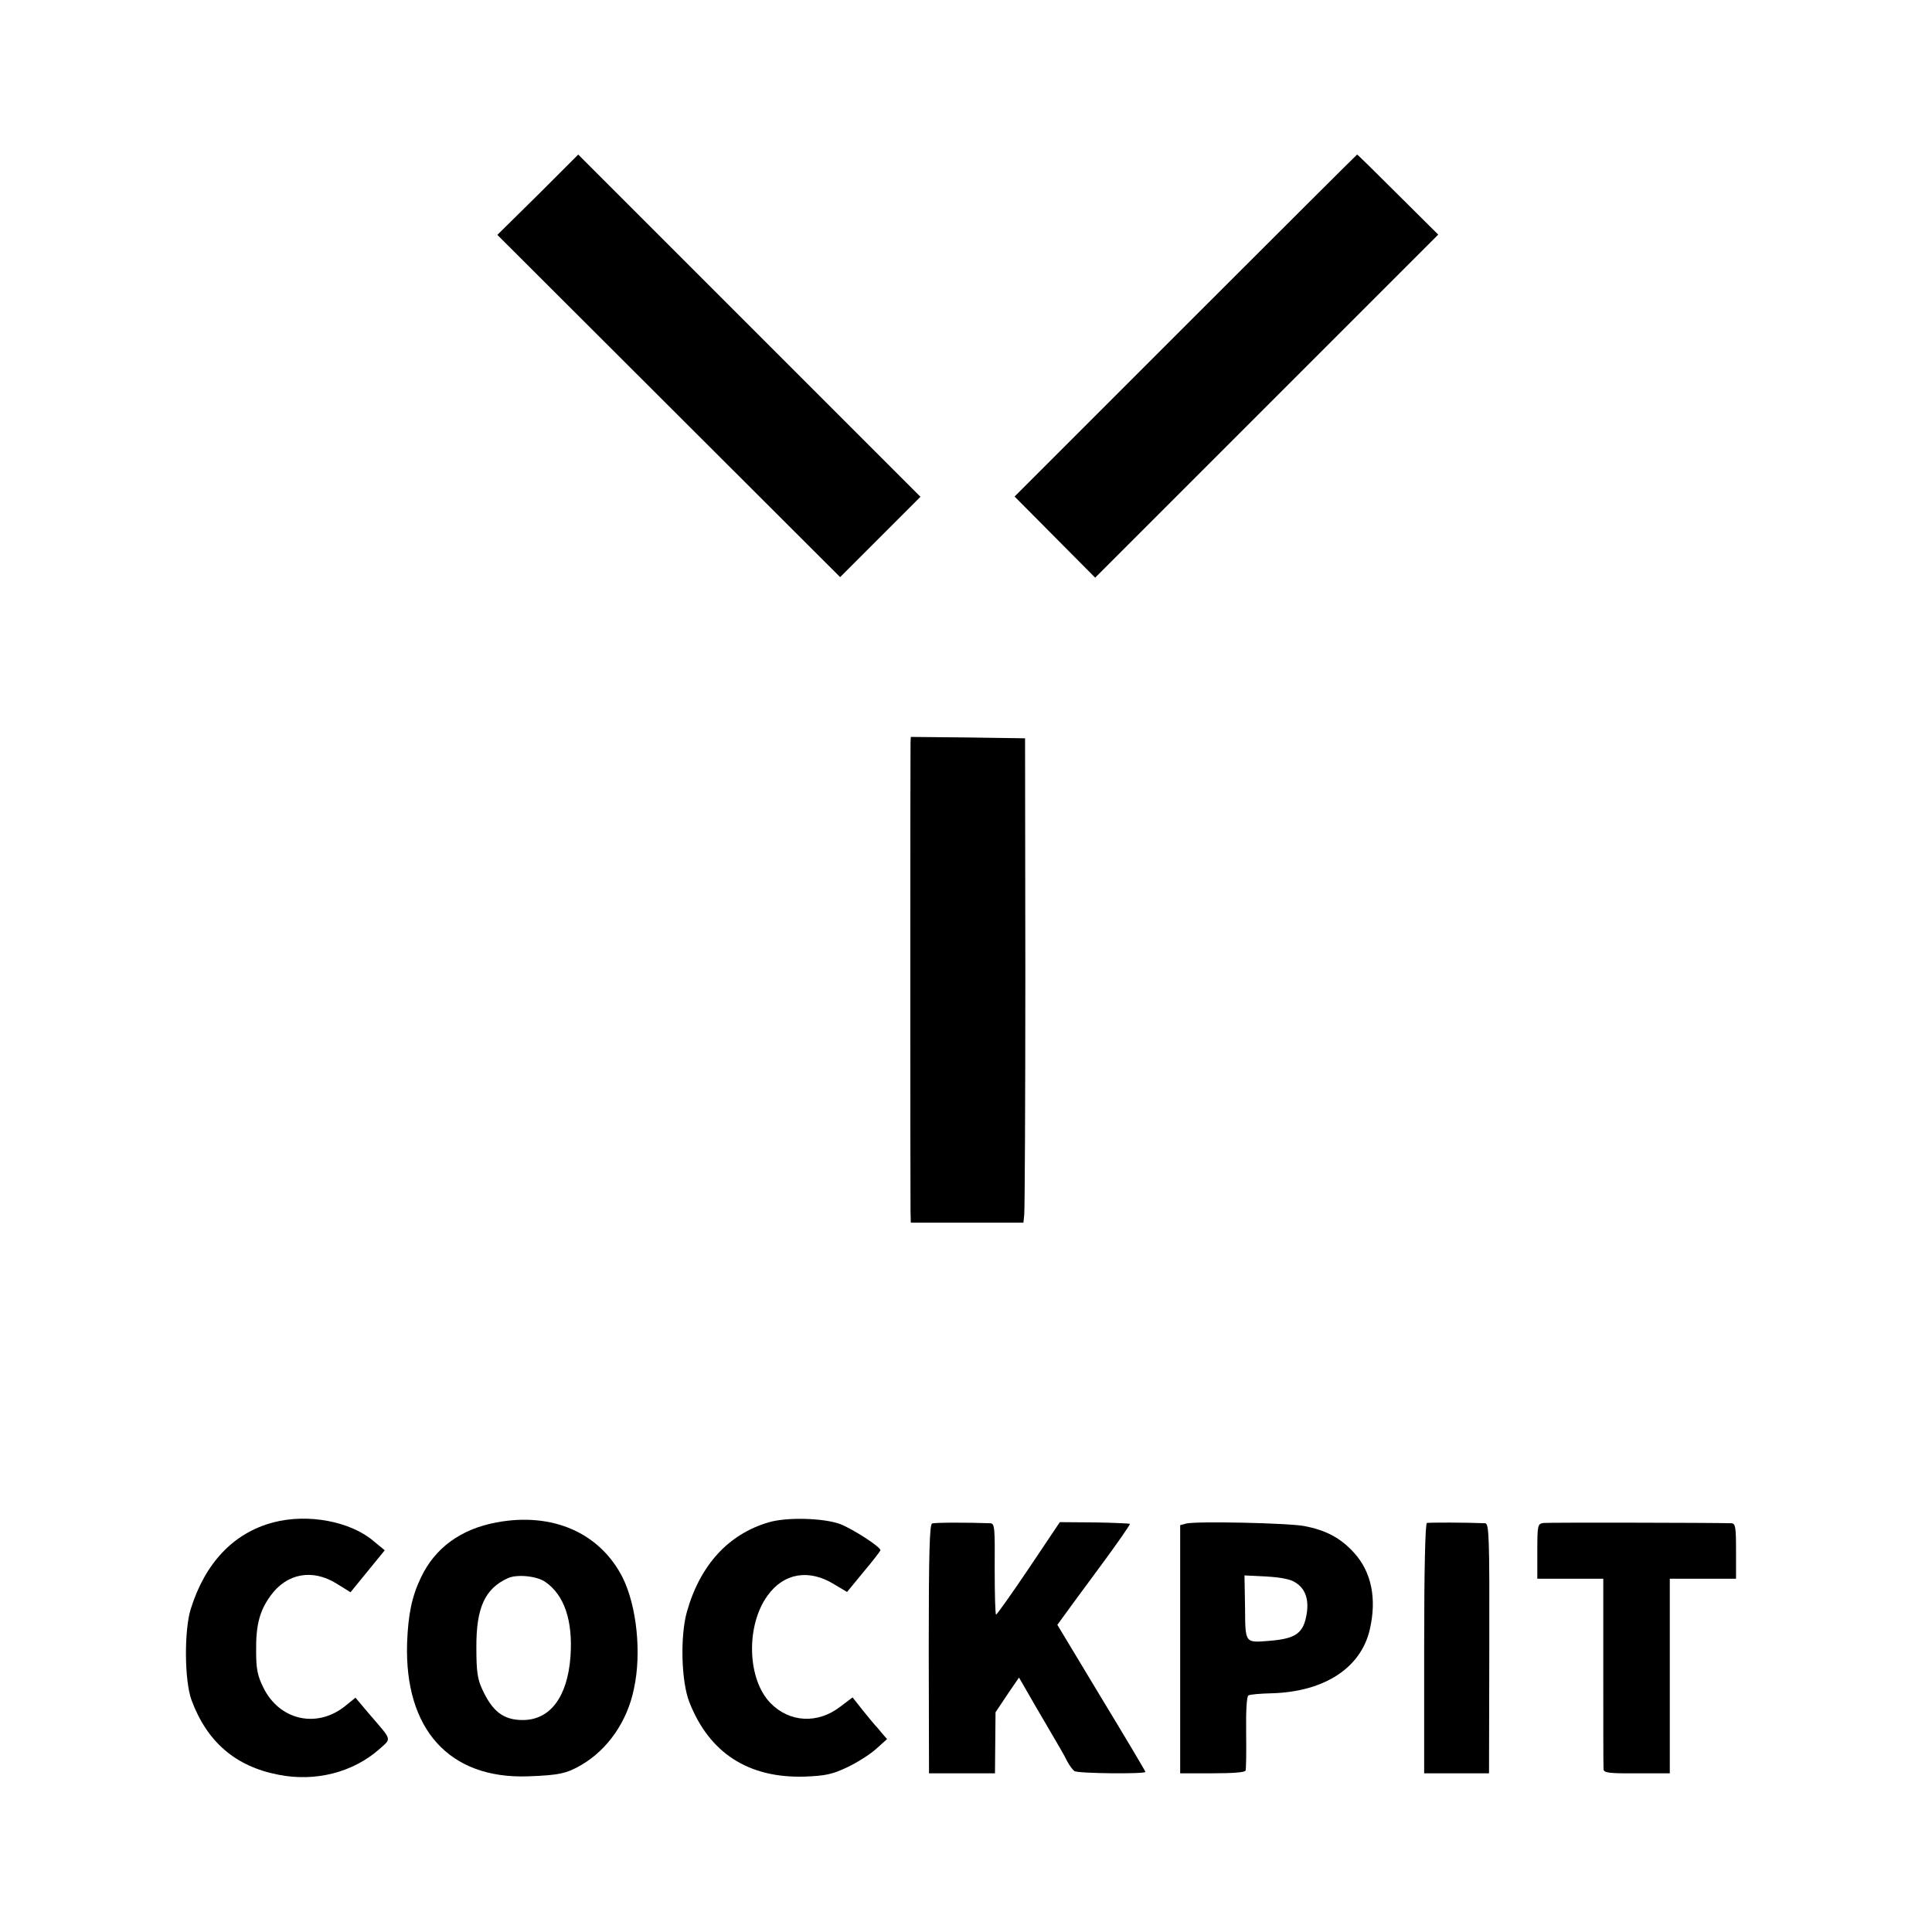
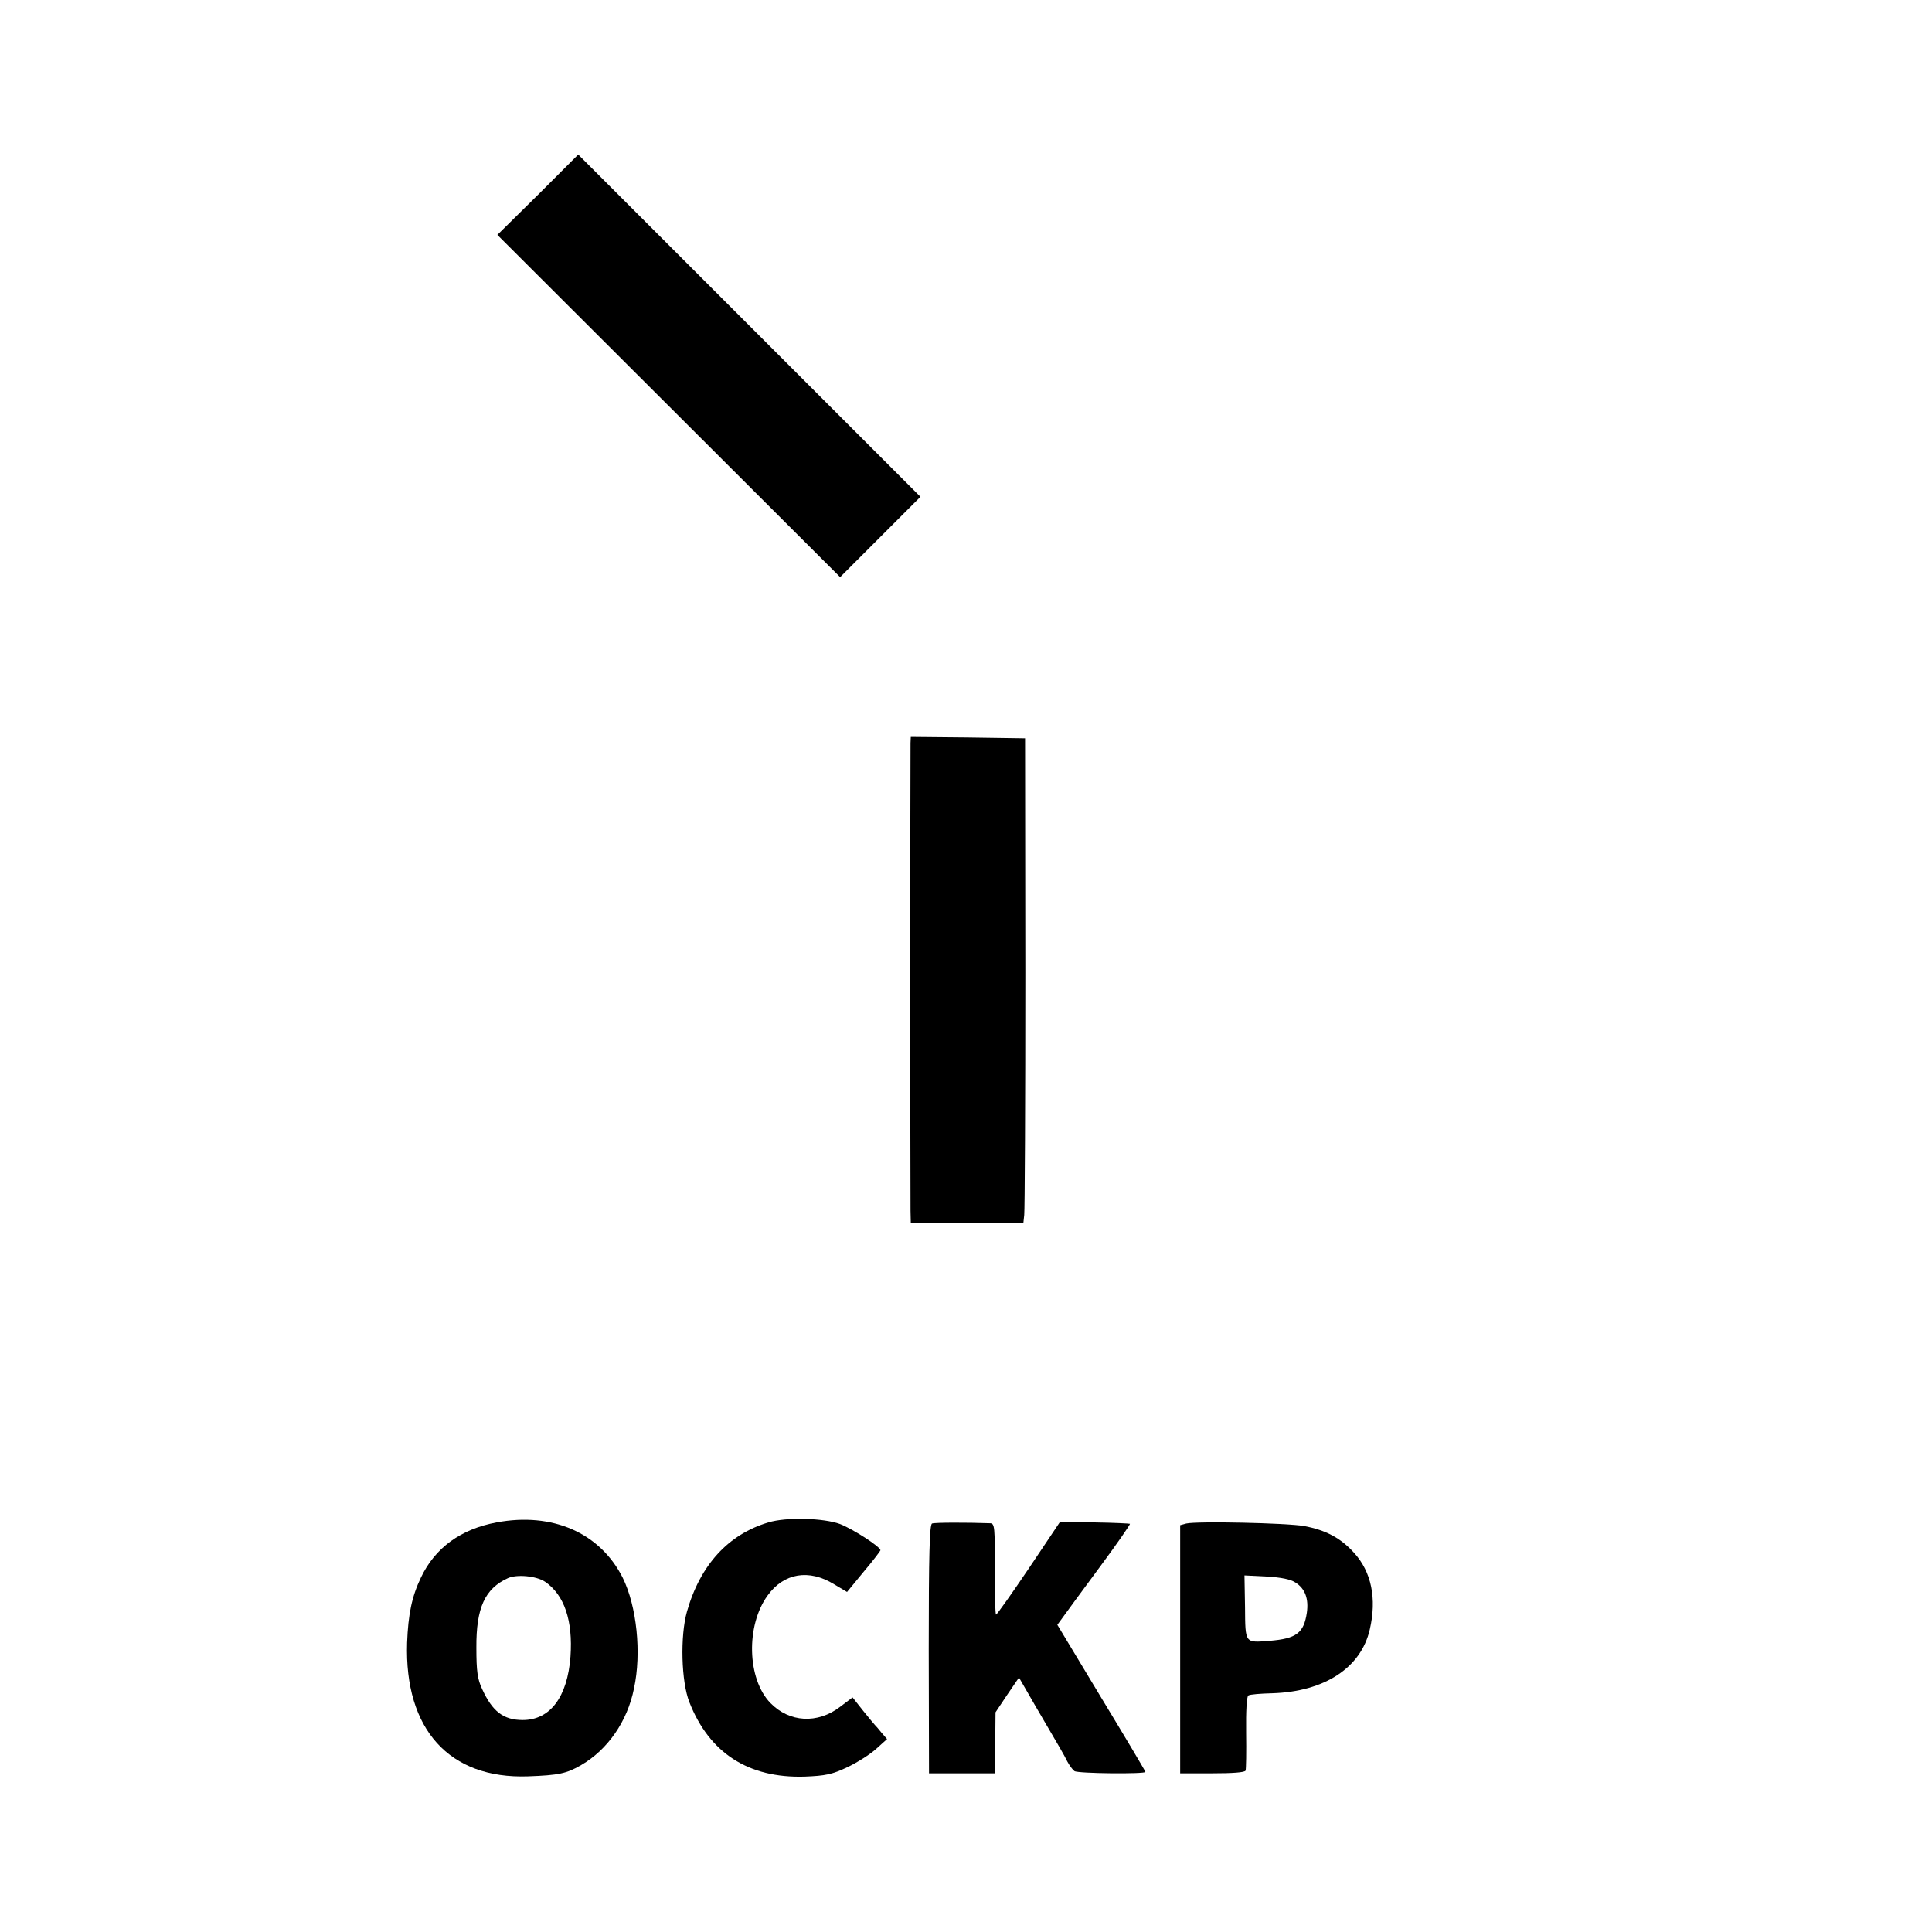
<svg xmlns="http://www.w3.org/2000/svg" version="1.0" width="700pt" height="700pt" viewBox="0 0 700 700" preserveAspectRatio="xMidYMid meet">
  <g transform="translate(0,700) scale(0.1,-0.1)" fill="#000000" stroke="none">
    <path d="M1949 6294 l-147 -145 621 -620 621 -620 145 145 146 146 -620 620 -620 620 -146 -146z" />
-     <path d="M4296 5821 l-620 -620 146 -147 146 -147 622 622 621 621 -146 145 c-80 80 -146 145 -148 145 -1 0 -281 -279 -621 -619z" />
    <path d="M3299 4308 c-1 -32 -1 -1643 0 -1695 l1 -43 204 0 204 0 3 28 c2 15 4 410 4 877 l-1 850 -207 3 -207 2 -1 -22z" />
-     <path d="M990 1484 c-144 -38 -247 -147 -299 -314 -24 -78 -23 -259 3 -330 56 -151 159 -240 314 -270 134 -27 271 8 367 93 44 40 48 28 -39 129 l-48 57 -37 -30 c-103 -83 -239 -52 -297 67 -21 42 -26 68 -26 131 -1 94 12 146 52 201 59 82 152 99 240 44 l50 -31 62 76 62 76 -40 33 c-84 72 -239 101 -364 68z" />
    <path d="M1799 1484 c-129 -24 -223 -92 -274 -200 -33 -69 -46 -133 -50 -236 -10 -314 153 -494 438 -484 111 4 140 10 193 41 96 56 167 158 191 277 28 129 10 299 -41 402 -82 162 -254 238 -457 200z m176 -215 c70 -48 101 -141 92 -271 -11 -147 -74 -230 -173 -230 -70 0 -110 31 -147 112 -17 36 -21 65 -21 150 -1 145 31 214 114 252 33 15 104 8 135 -13z" />
    <path d="M2784 1484 c-145 -43 -247 -154 -295 -323 -25 -88 -21 -254 9 -329 72 -183 213 -275 417 -269 76 3 100 8 155 34 36 17 83 47 104 66 l40 36 -20 23 c-10 13 -21 25 -24 28 -3 3 -22 26 -43 52 l-38 48 -45 -34 c-82 -63 -184 -57 -253 14 -84 87 -89 280 -10 389 59 82 150 97 241 41 l47 -28 60 73 c34 40 61 76 61 78 0 13 -100 77 -146 95 -59 22 -195 26 -260 6z" />
    <path d="M3377 1480 c-9 -4 -12 -112 -12 -455 l1 -450 119 0 120 0 1 111 1 110 42 63 43 63 60 -104 c96 -164 101 -172 115 -200 8 -15 20 -31 26 -35 13 -9 257 -11 257 -3 0 3 -72 124 -160 269 l-159 264 19 26 c10 14 70 96 133 181 63 85 113 157 111 159 -1 1 -59 4 -128 5 l-126 1 -112 -167 c-62 -92 -116 -168 -119 -168 -3 0 -5 74 -5 165 1 151 0 165 -16 166 -85 3 -201 3 -211 -1z" />
    <path d="M4298 1480 l-22 -6 0 -449 0 -450 117 0 c71 0 118 3 120 10 2 5 3 68 2 138 -1 78 2 130 8 134 6 4 45 7 87 8 189 6 321 92 353 231 26 112 6 209 -57 278 -49 54 -102 82 -181 97 -62 11 -387 18 -427 9z m396 -214 c35 -22 48 -59 41 -109 -11 -74 -38 -94 -135 -102 -90 -7 -88 -11 -89 122 l-2 115 80 -4 c52 -3 88 -10 105 -22z" />
-     <path d="M5170 1482 c-6 -2 -10 -164 -10 -456 l0 -451 118 0 117 0 1 453 c1 408 -1 452 -15 453 -71 3 -203 3 -211 1z" />
-     <path d="M5593 1482 c-22 -3 -23 -7 -23 -103 l0 -99 119 0 120 0 0 -337 c0 -186 0 -345 1 -353 0 -13 19 -16 120 -15 l120 0 0 352 0 353 120 0 120 0 0 100 c0 88 -2 100 -17 101 -70 2 -663 3 -680 1z" />
  </g>
</svg>